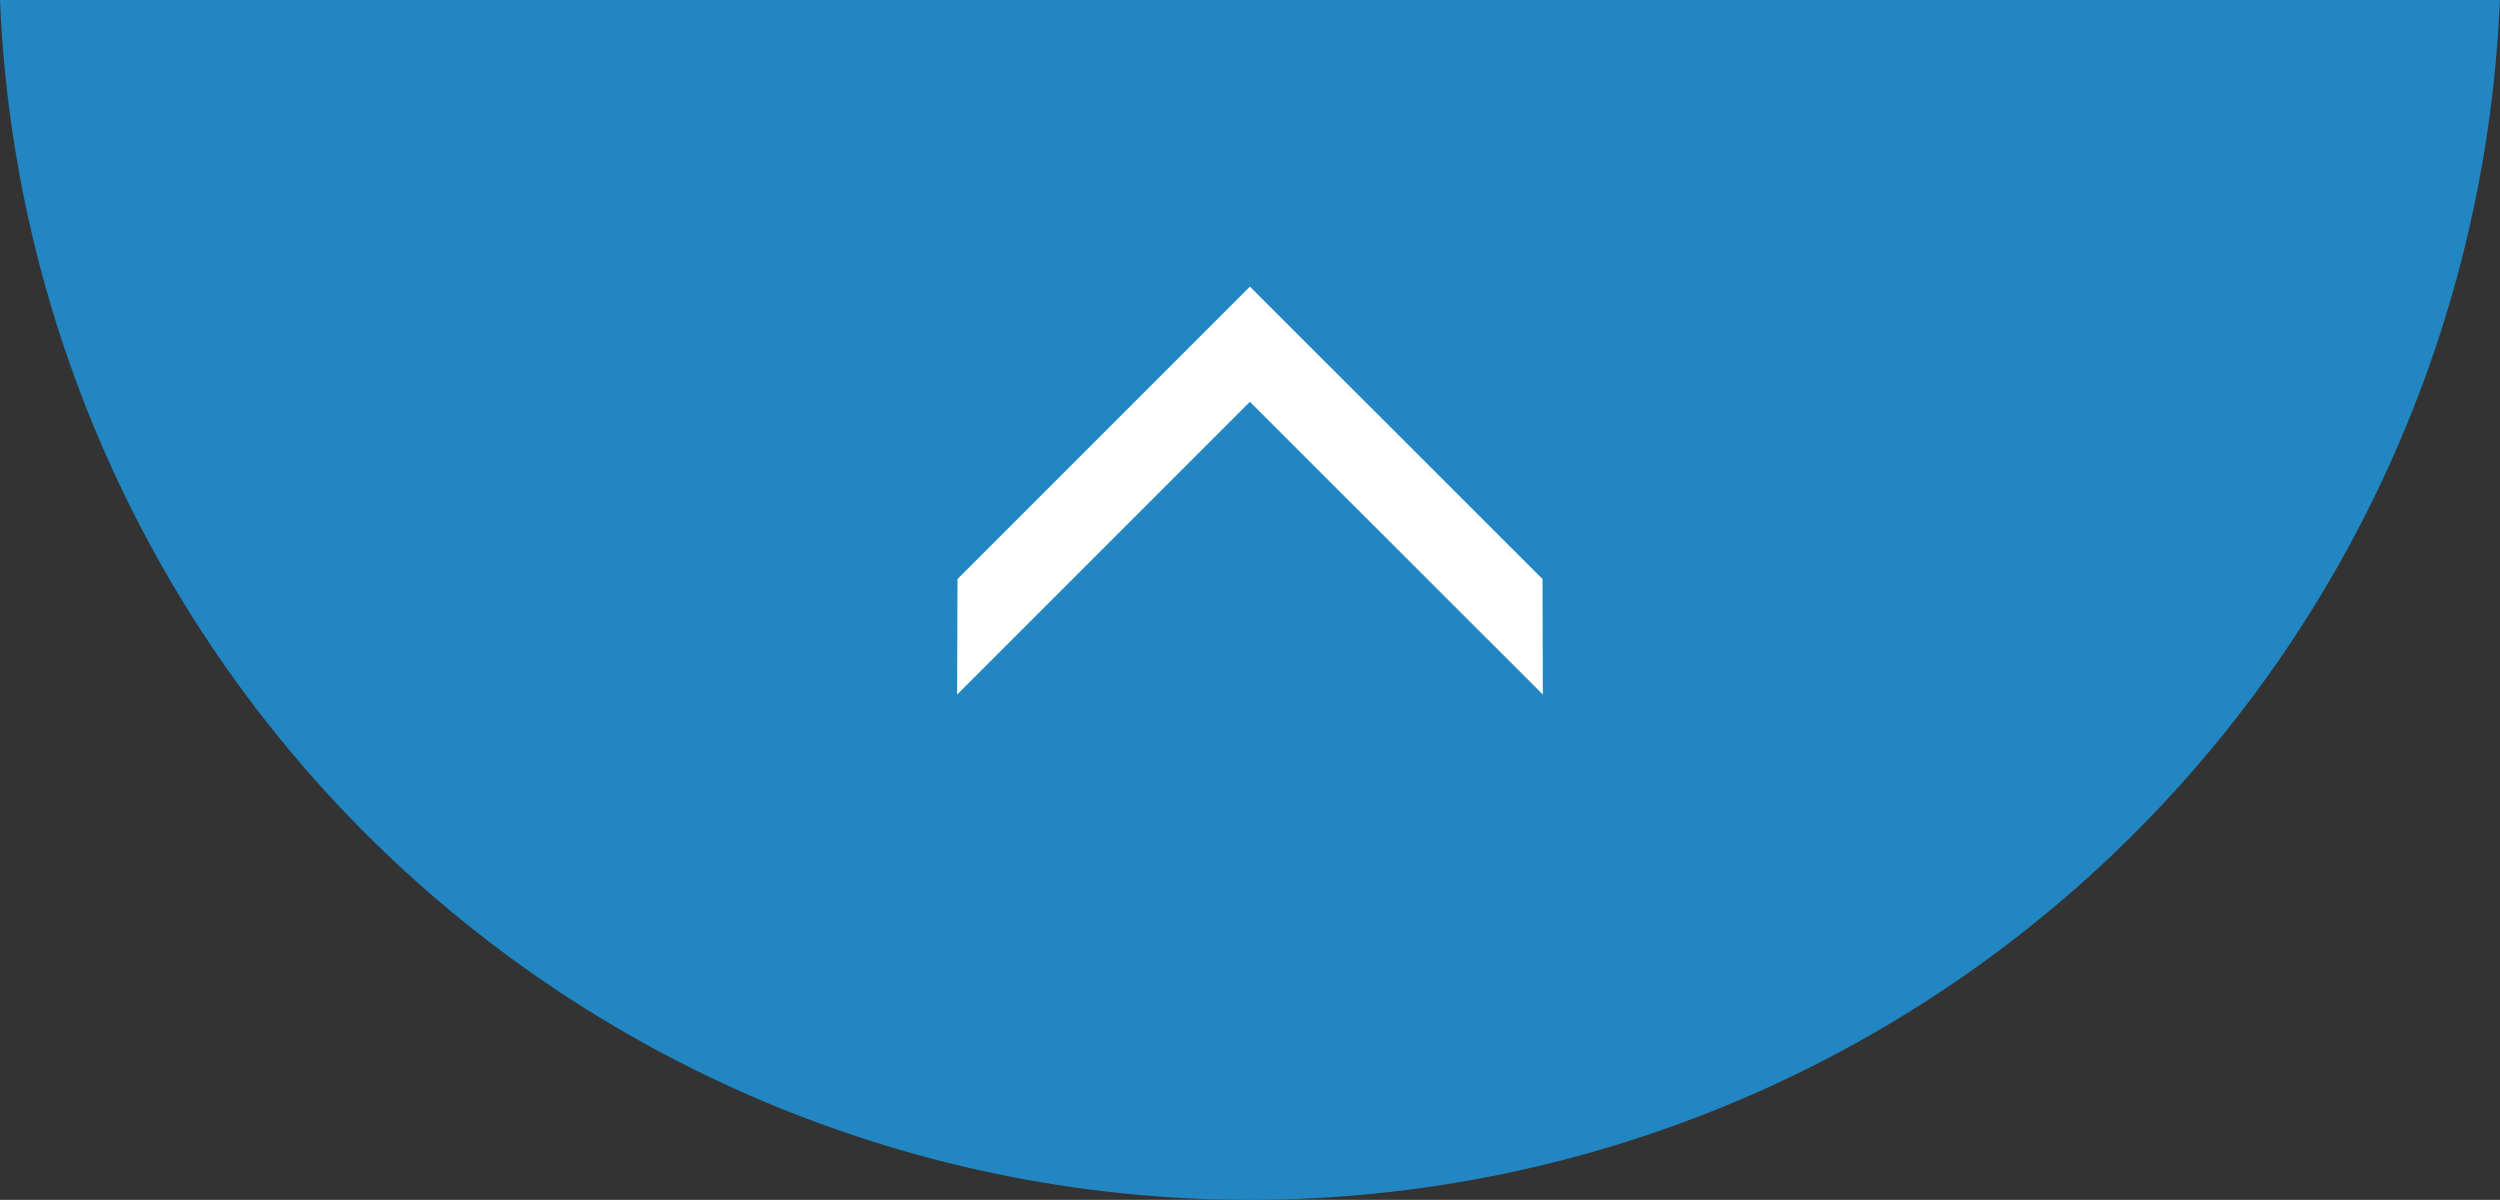
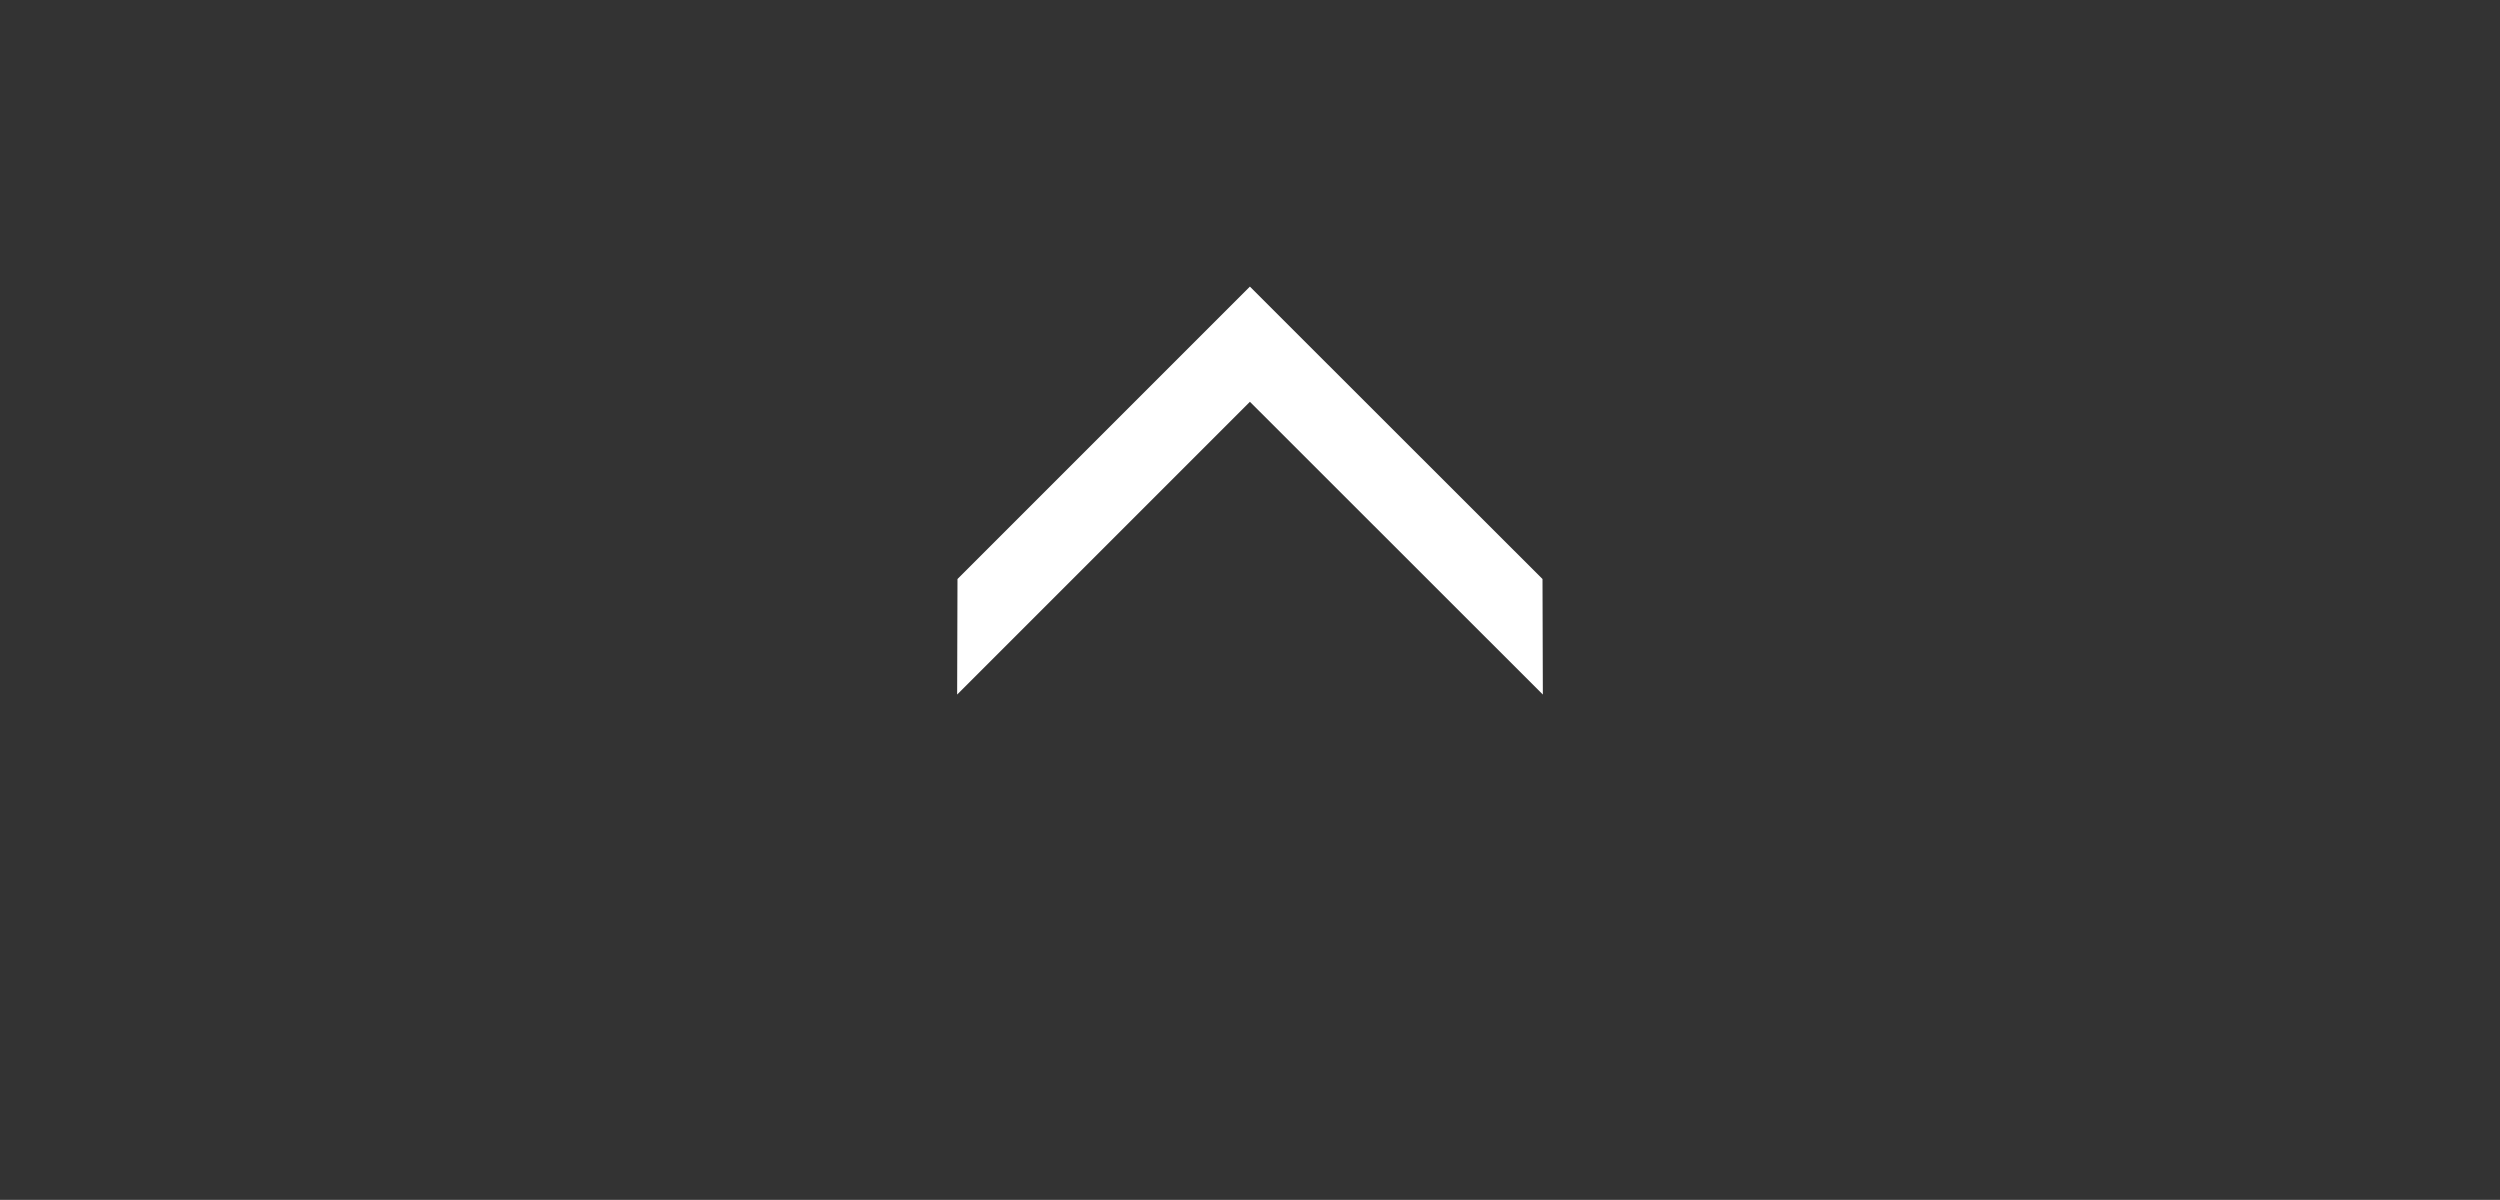
<svg xmlns="http://www.w3.org/2000/svg" viewBox="0 0 145.85 70">
  <rect x="0" y="0" width="145.85" height="70" fill="#333333" stroke="none" />
  <title>blue-top</title>
-   <path d="M0 0a73 73 0 0 0 72.92 70 73 73 0 0 0 72.92-70z" fill="#2186c2" />
  <path fill="#fff" d="M69.56 20.08l-13.7 13.7-.02 6.74 17.08-17.08 17.09 17.08-.02-6.74-13.71-13.7-3.36-3.36-3.36 3.36z" />
</svg>